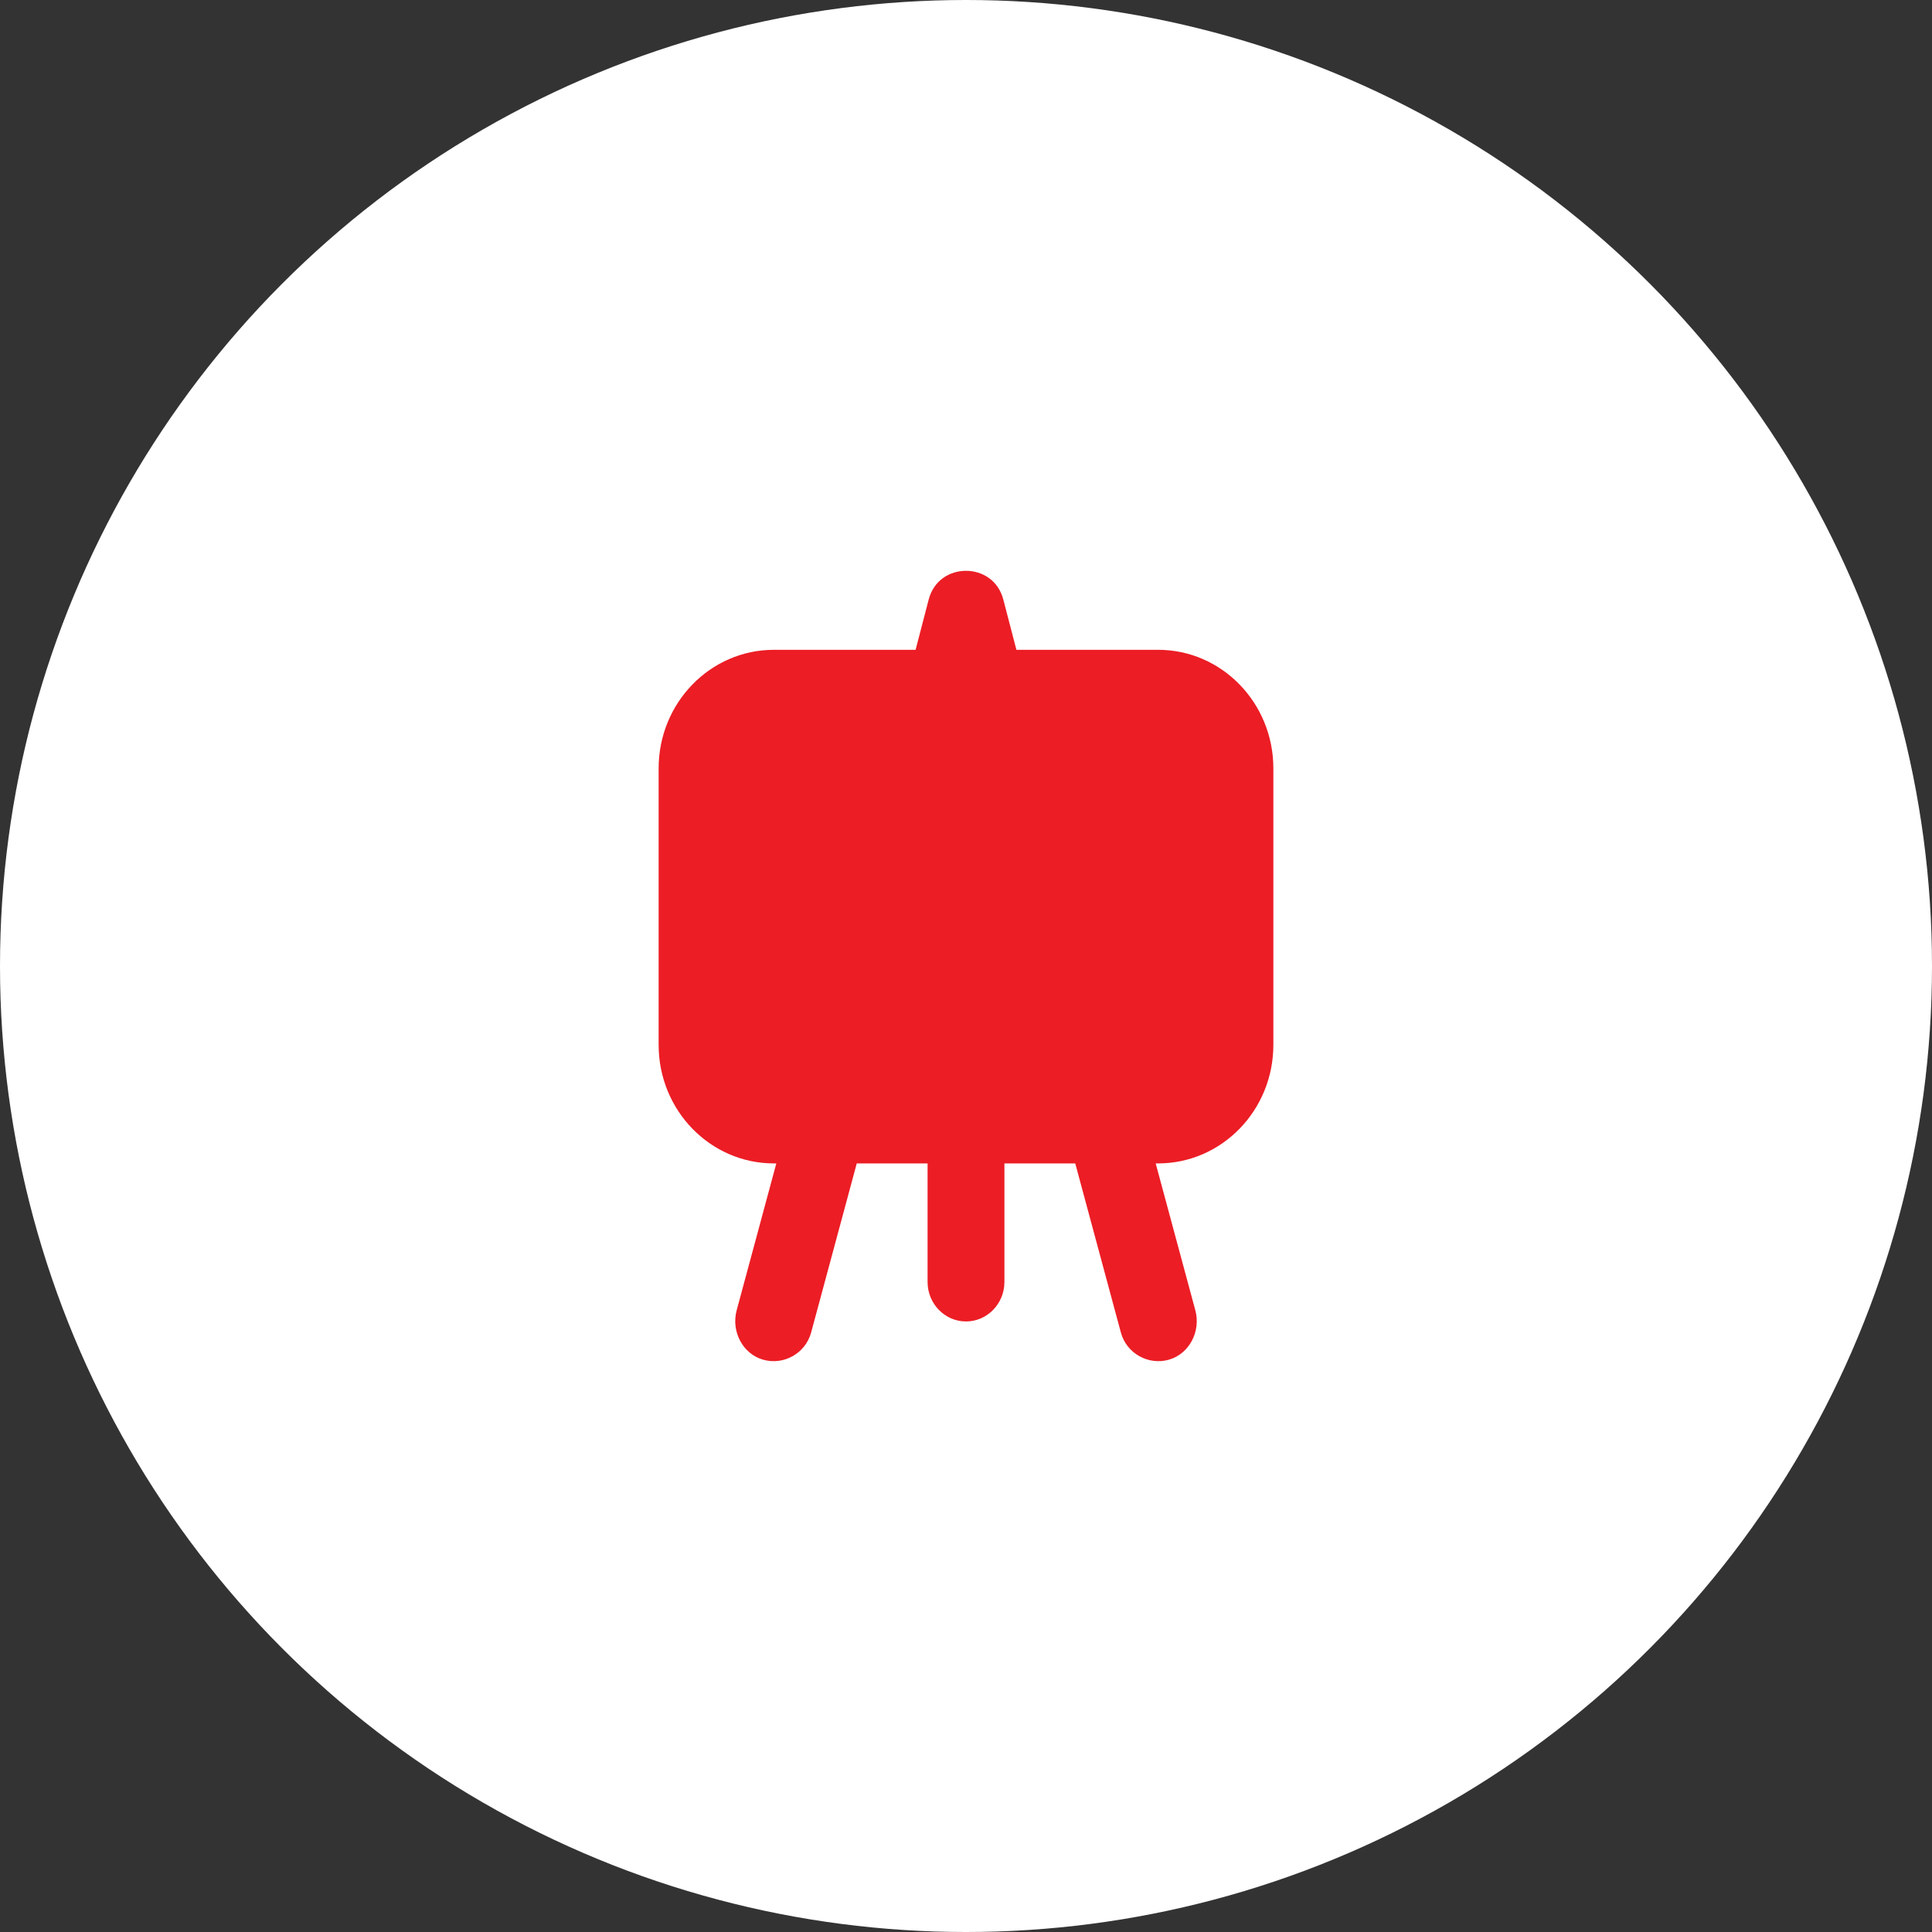
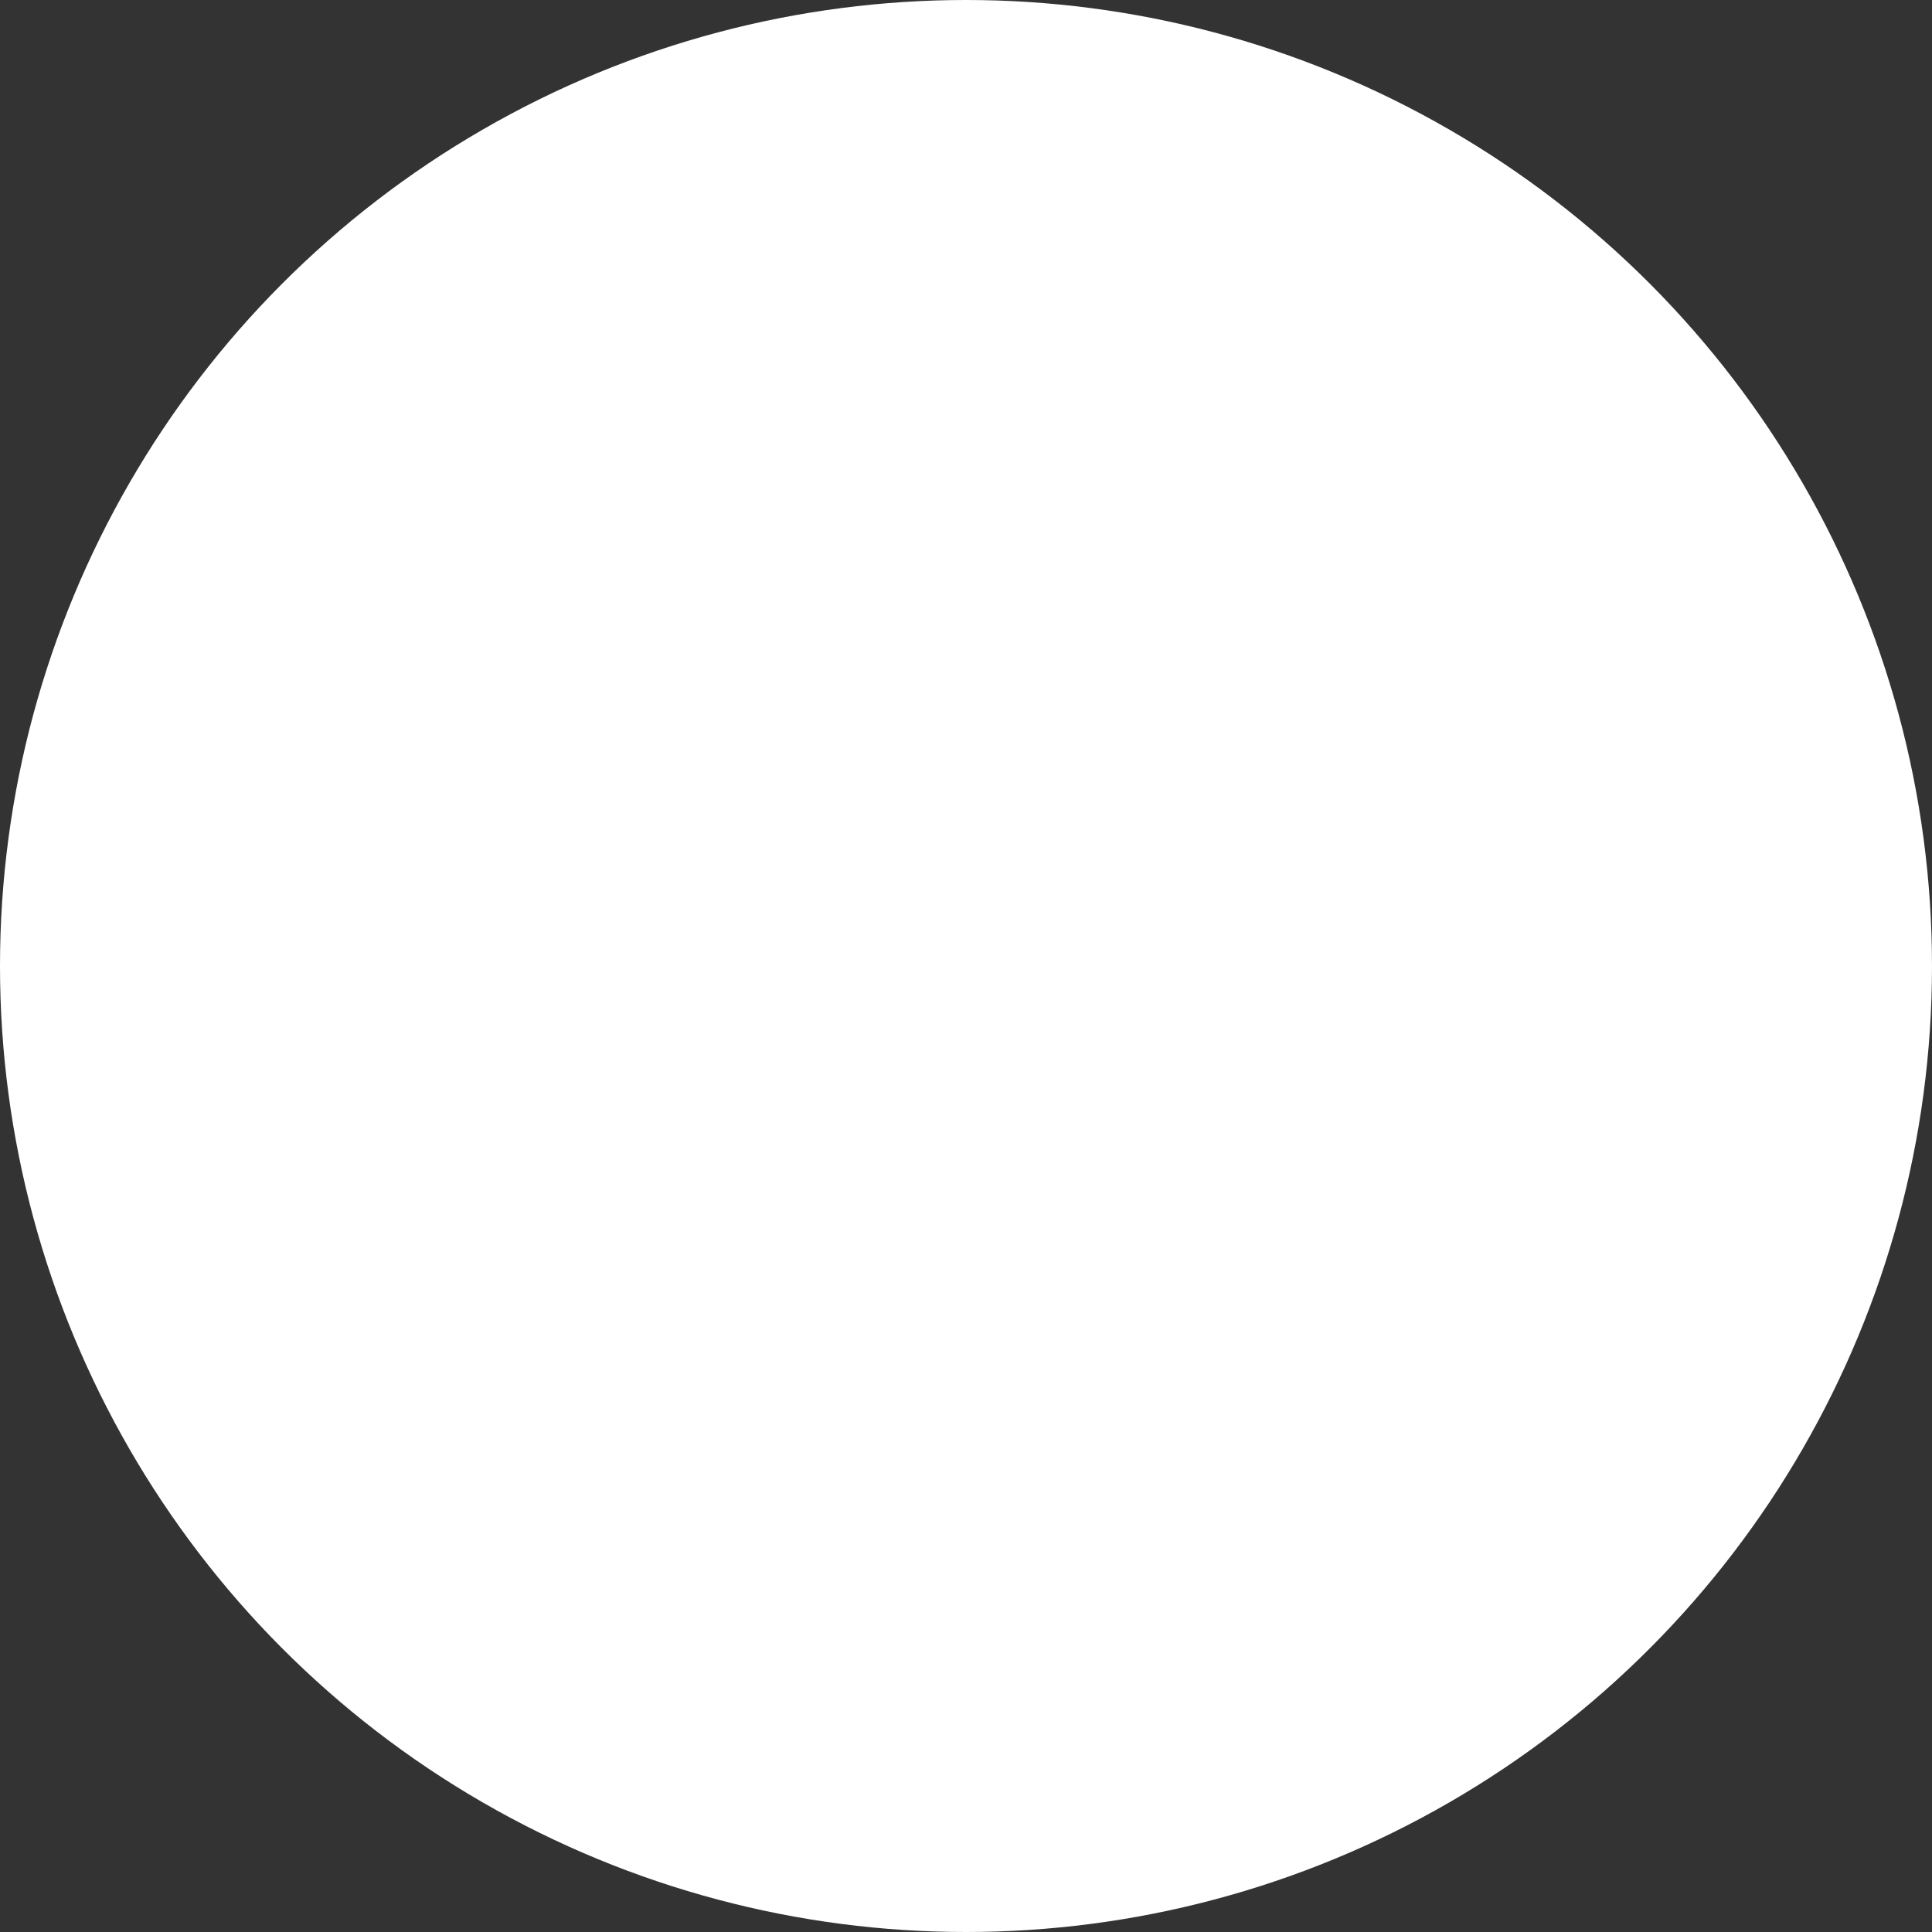
<svg xmlns="http://www.w3.org/2000/svg" width="44" height="44" viewBox="0 0 44 44" fill="none">
  <rect x="0" y="0" width="44" height="44" fill="#333333" stroke="none" />
  <circle cx="22" cy="22" r="22" fill="white" />
-   <path d="M22 13C21.638 13 21.271 13.208 21.152 13.647L20.852 14.799H17.625C16.175 14.799 15 16.008 15 17.499V23.797C15 25.287 16.175 26.496 17.625 26.496H17.68L16.777 29.842C16.648 30.32 16.913 30.833 17.379 30.966C17.845 31.099 18.343 30.826 18.473 30.347L19.512 26.496H21.125V29.195C21.125 29.692 21.517 30.095 22 30.095C22.483 30.095 22.875 29.692 22.875 29.195V26.496H24.488L25.527 30.347C25.657 30.826 26.155 31.099 26.621 30.966C27.087 30.833 27.352 30.32 27.223 29.842L26.32 26.496H26.375C27.825 26.496 29 25.287 29 23.797V17.499C29 16.008 27.825 14.799 26.375 14.799H23.148L22.848 13.647C22.729 13.208 22.362 13 22 13Z" fill="#EC1D25" />
</svg>